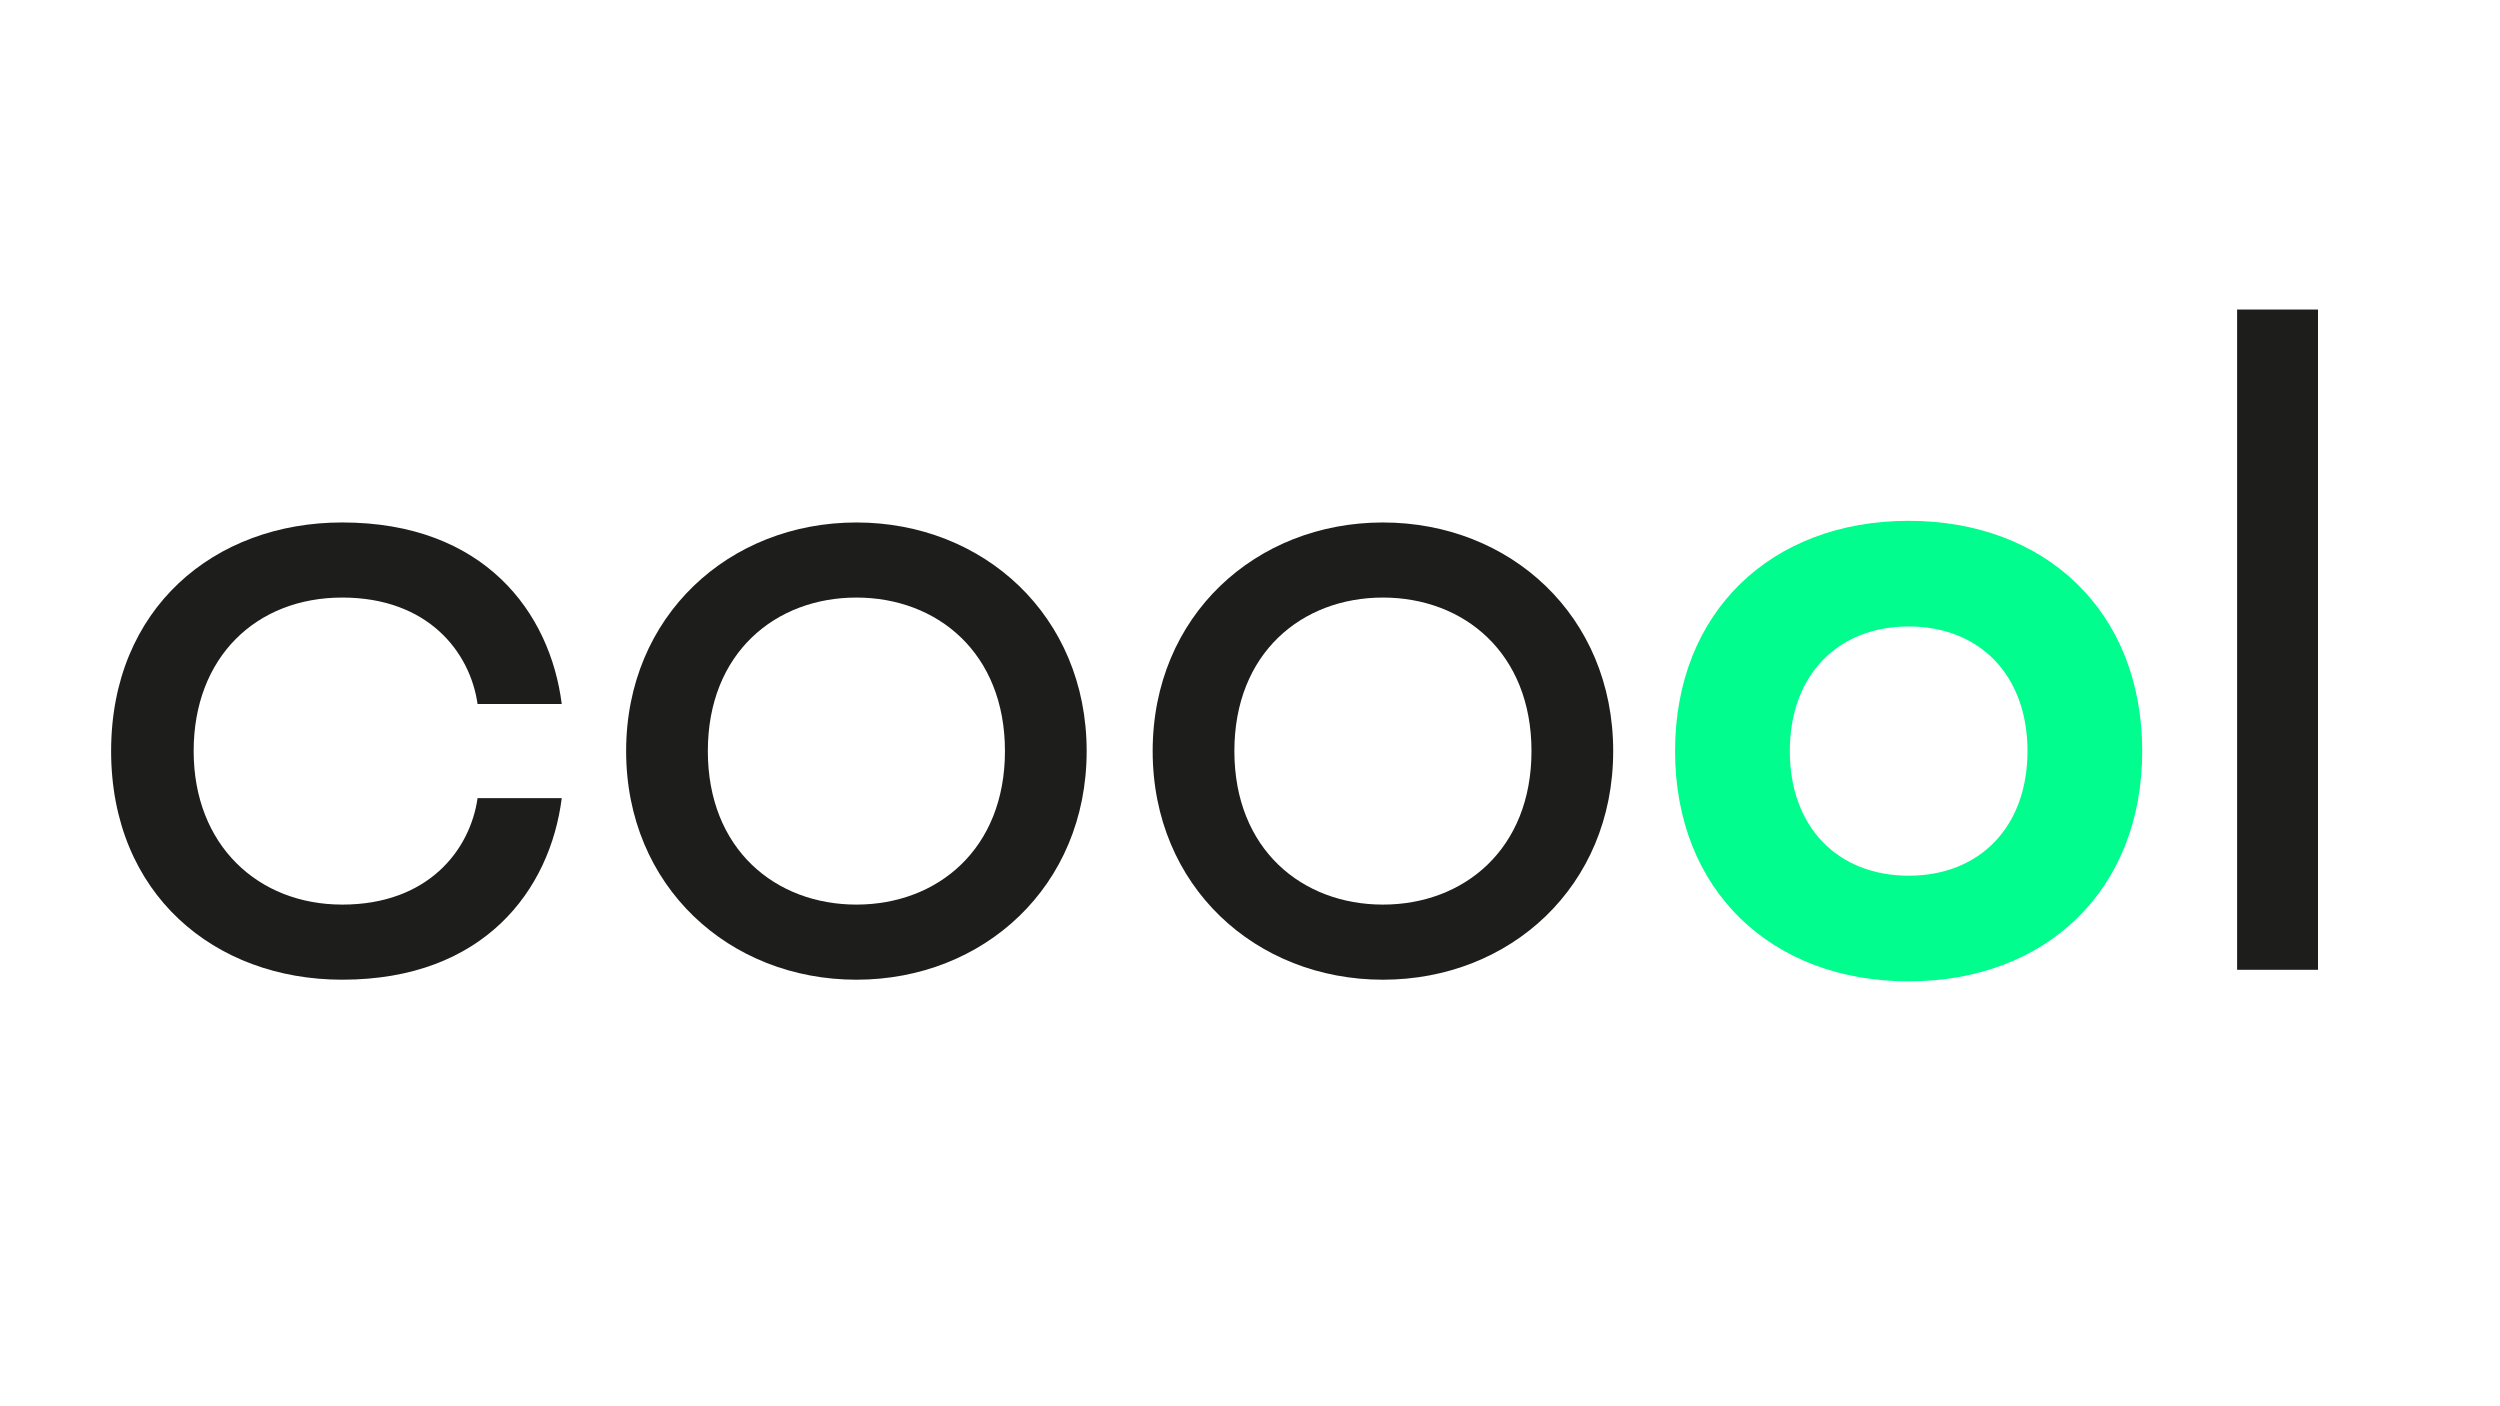
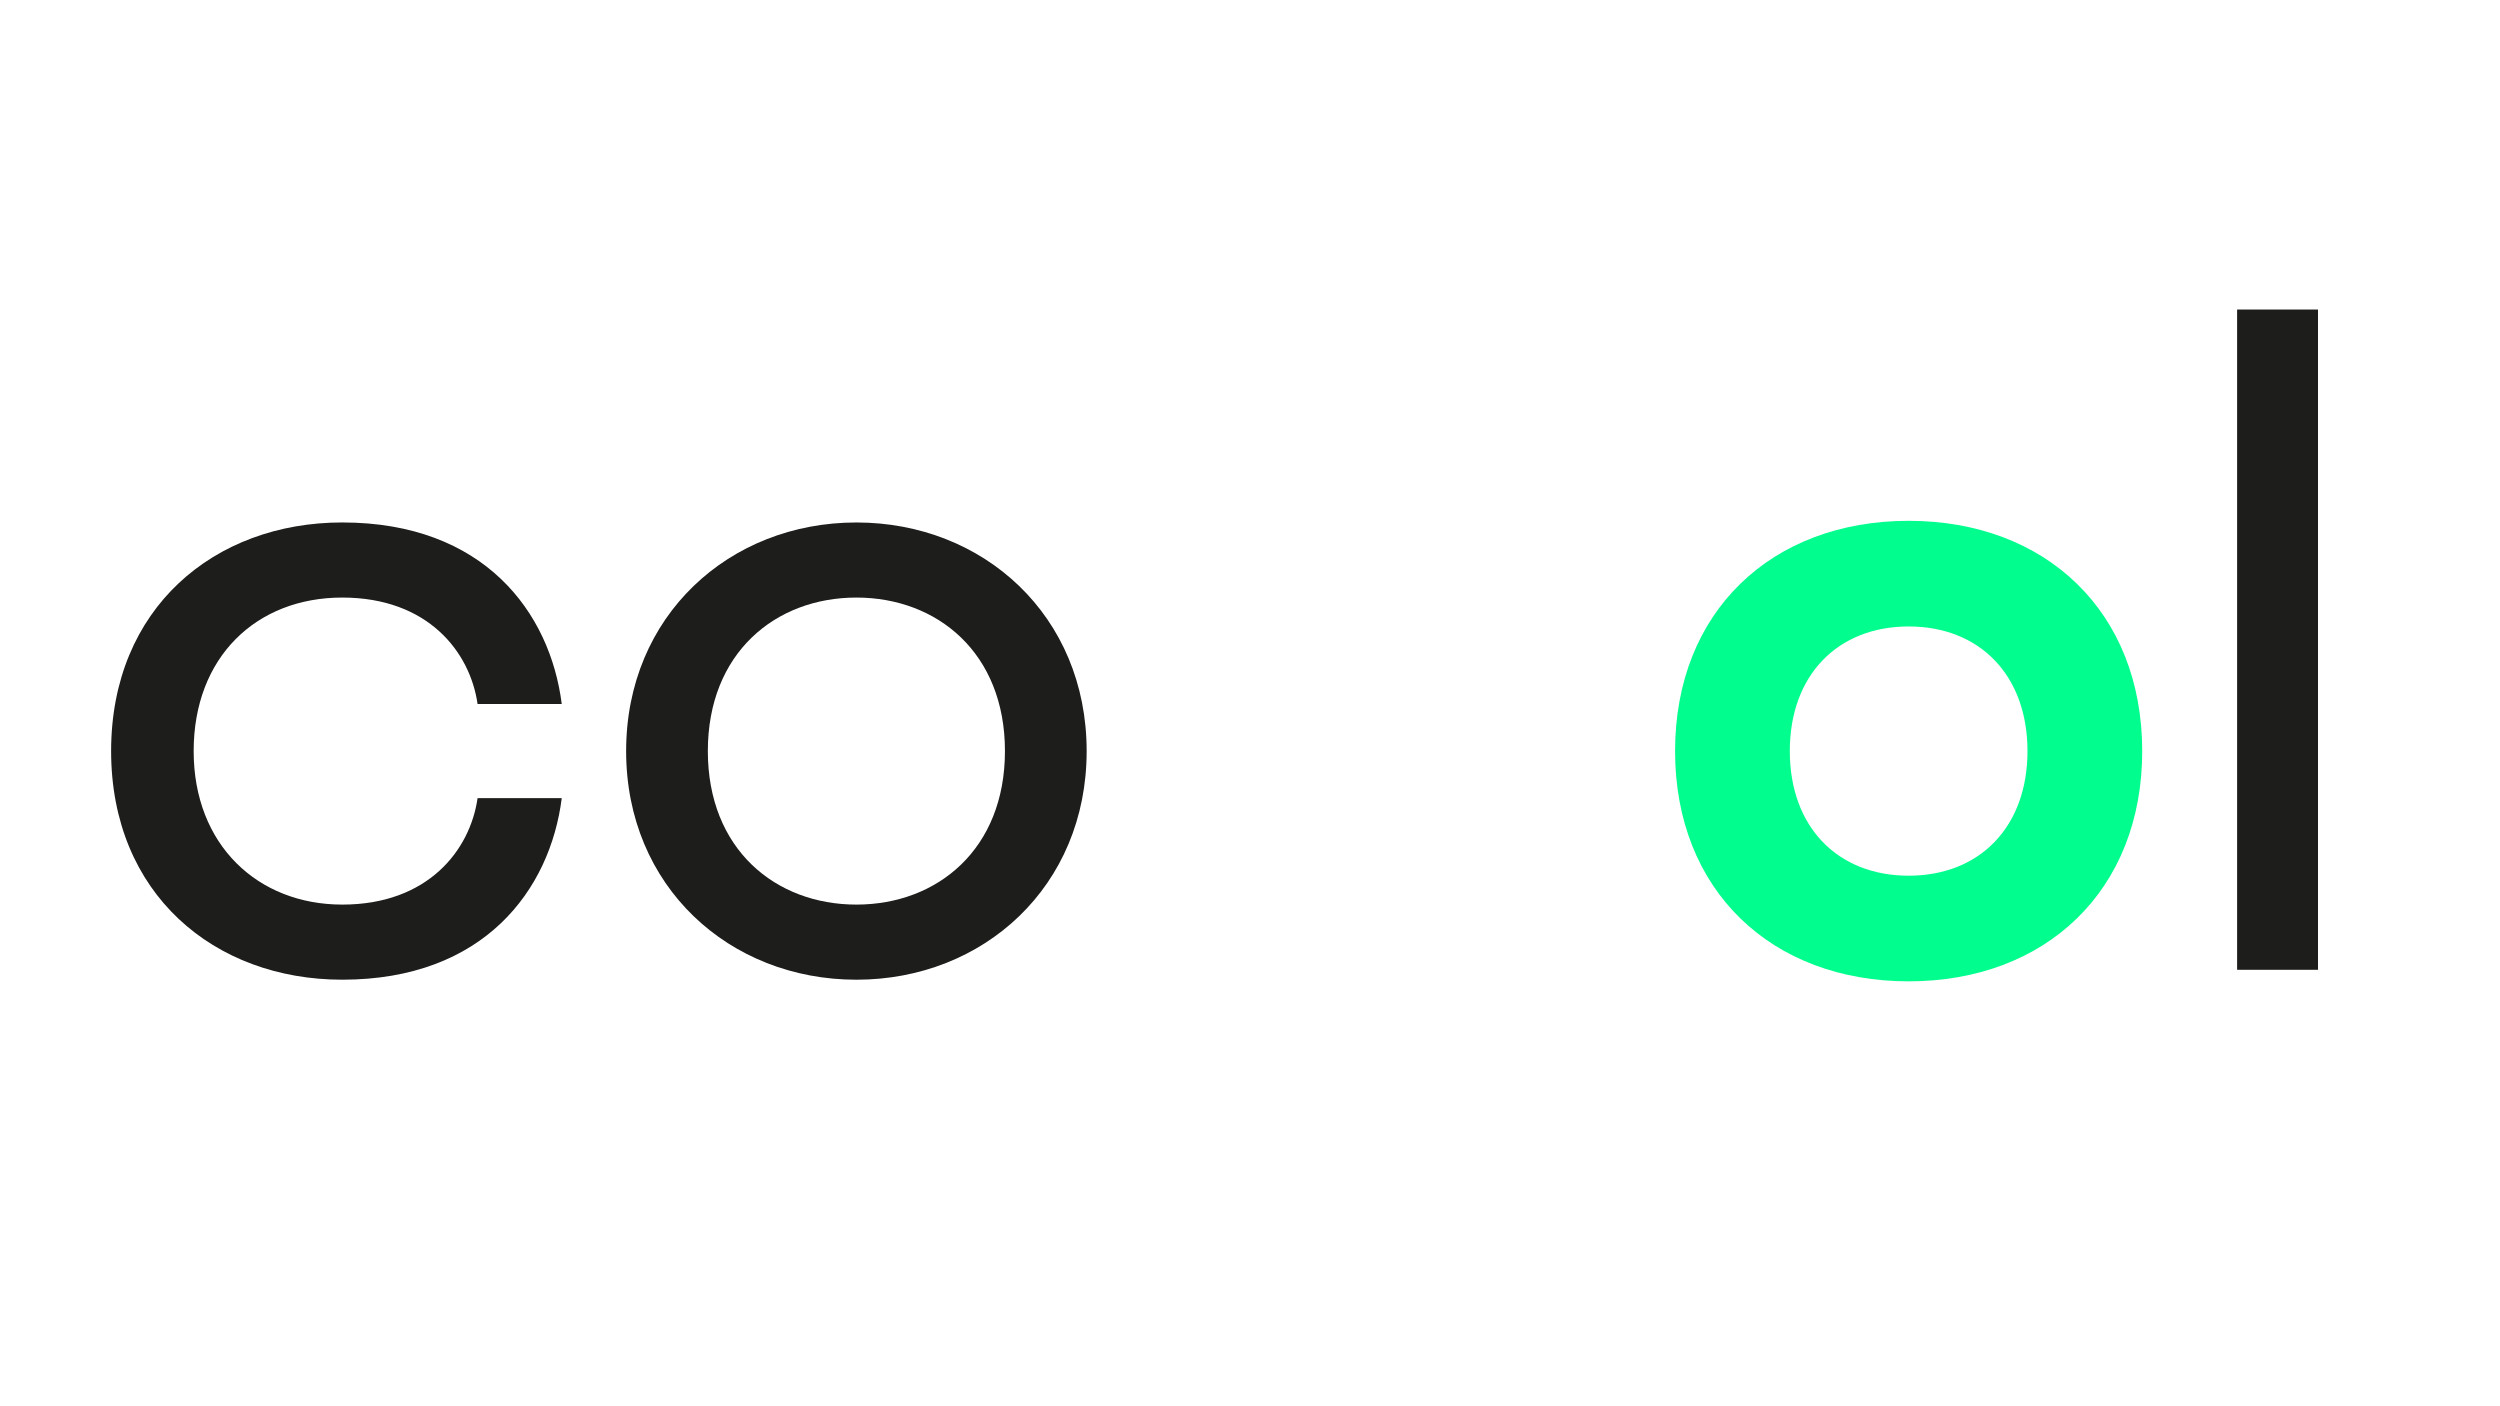
<svg xmlns="http://www.w3.org/2000/svg" id="Ebene_1" viewBox="0 0 1920 1080">
  <defs>
    <style>.cls-1{fill:#1d1d1b;}.cls-1,.cls-2{stroke-width:0px;}.cls-2{fill:#00fd8d;}</style>
  </defs>
  <path class="cls-1" d="m262.82,694.73c65.92,0,98.25-41.83,103.95-81.77h64.65c-8.87,70.36-59.58,139.45-168.6,139.45-98.25,0-177.48-65.92-177.48-175.58s79.23-175.58,177.48-175.58c109.02,0,159.73,69.09,168.6,139.45h-64.65c-5.7-39.93-38.03-81.77-103.95-81.77s-114.09,45.64-114.09,117.9,49.44,117.9,114.09,117.9Z" />
  <path class="cls-1" d="m657.71,401.26c97.61,0,176.84,71.62,176.84,175.58s-79.23,175.58-176.84,175.58-176.84-71.62-176.84-175.58,79.23-175.58,176.84-175.58Zm0,293.47c62.12,0,114.09-42.47,114.09-117.9s-51.98-117.9-114.09-117.9-114.09,42.47-114.09,117.9,51.98,117.9,114.09,117.9Z" />
-   <path class="cls-1" d="m1062.09,401.26c97.61,0,176.84,71.62,176.84,175.58s-79.23,175.58-176.84,175.58-176.84-71.62-176.84-175.58,79.23-175.58,176.84-175.58Zm0,293.47c62.12,0,114.09-42.47,114.09-117.9s-51.98-117.9-114.09-117.9-114.09,42.47-114.09,117.9,51.98,117.9,114.09,117.9Z" />
  <path class="cls-2" d="m1286.46,576.83c0-107.12,74.16-176.84,179.38-176.84s179.38,69.72,179.38,176.84-74.16,176.84-179.38,176.84-179.38-69.72-179.38-176.84Zm270.65,0c0-58.31-36.76-95.71-91.27-95.71s-91.27,37.4-91.27,95.71,36.76,95.71,91.27,95.71,91.27-37.4,91.27-95.71Z" />
  <path class="cls-1" d="m1718.1,237.72h62.12v507.08h-62.12V237.72Z" />
</svg>